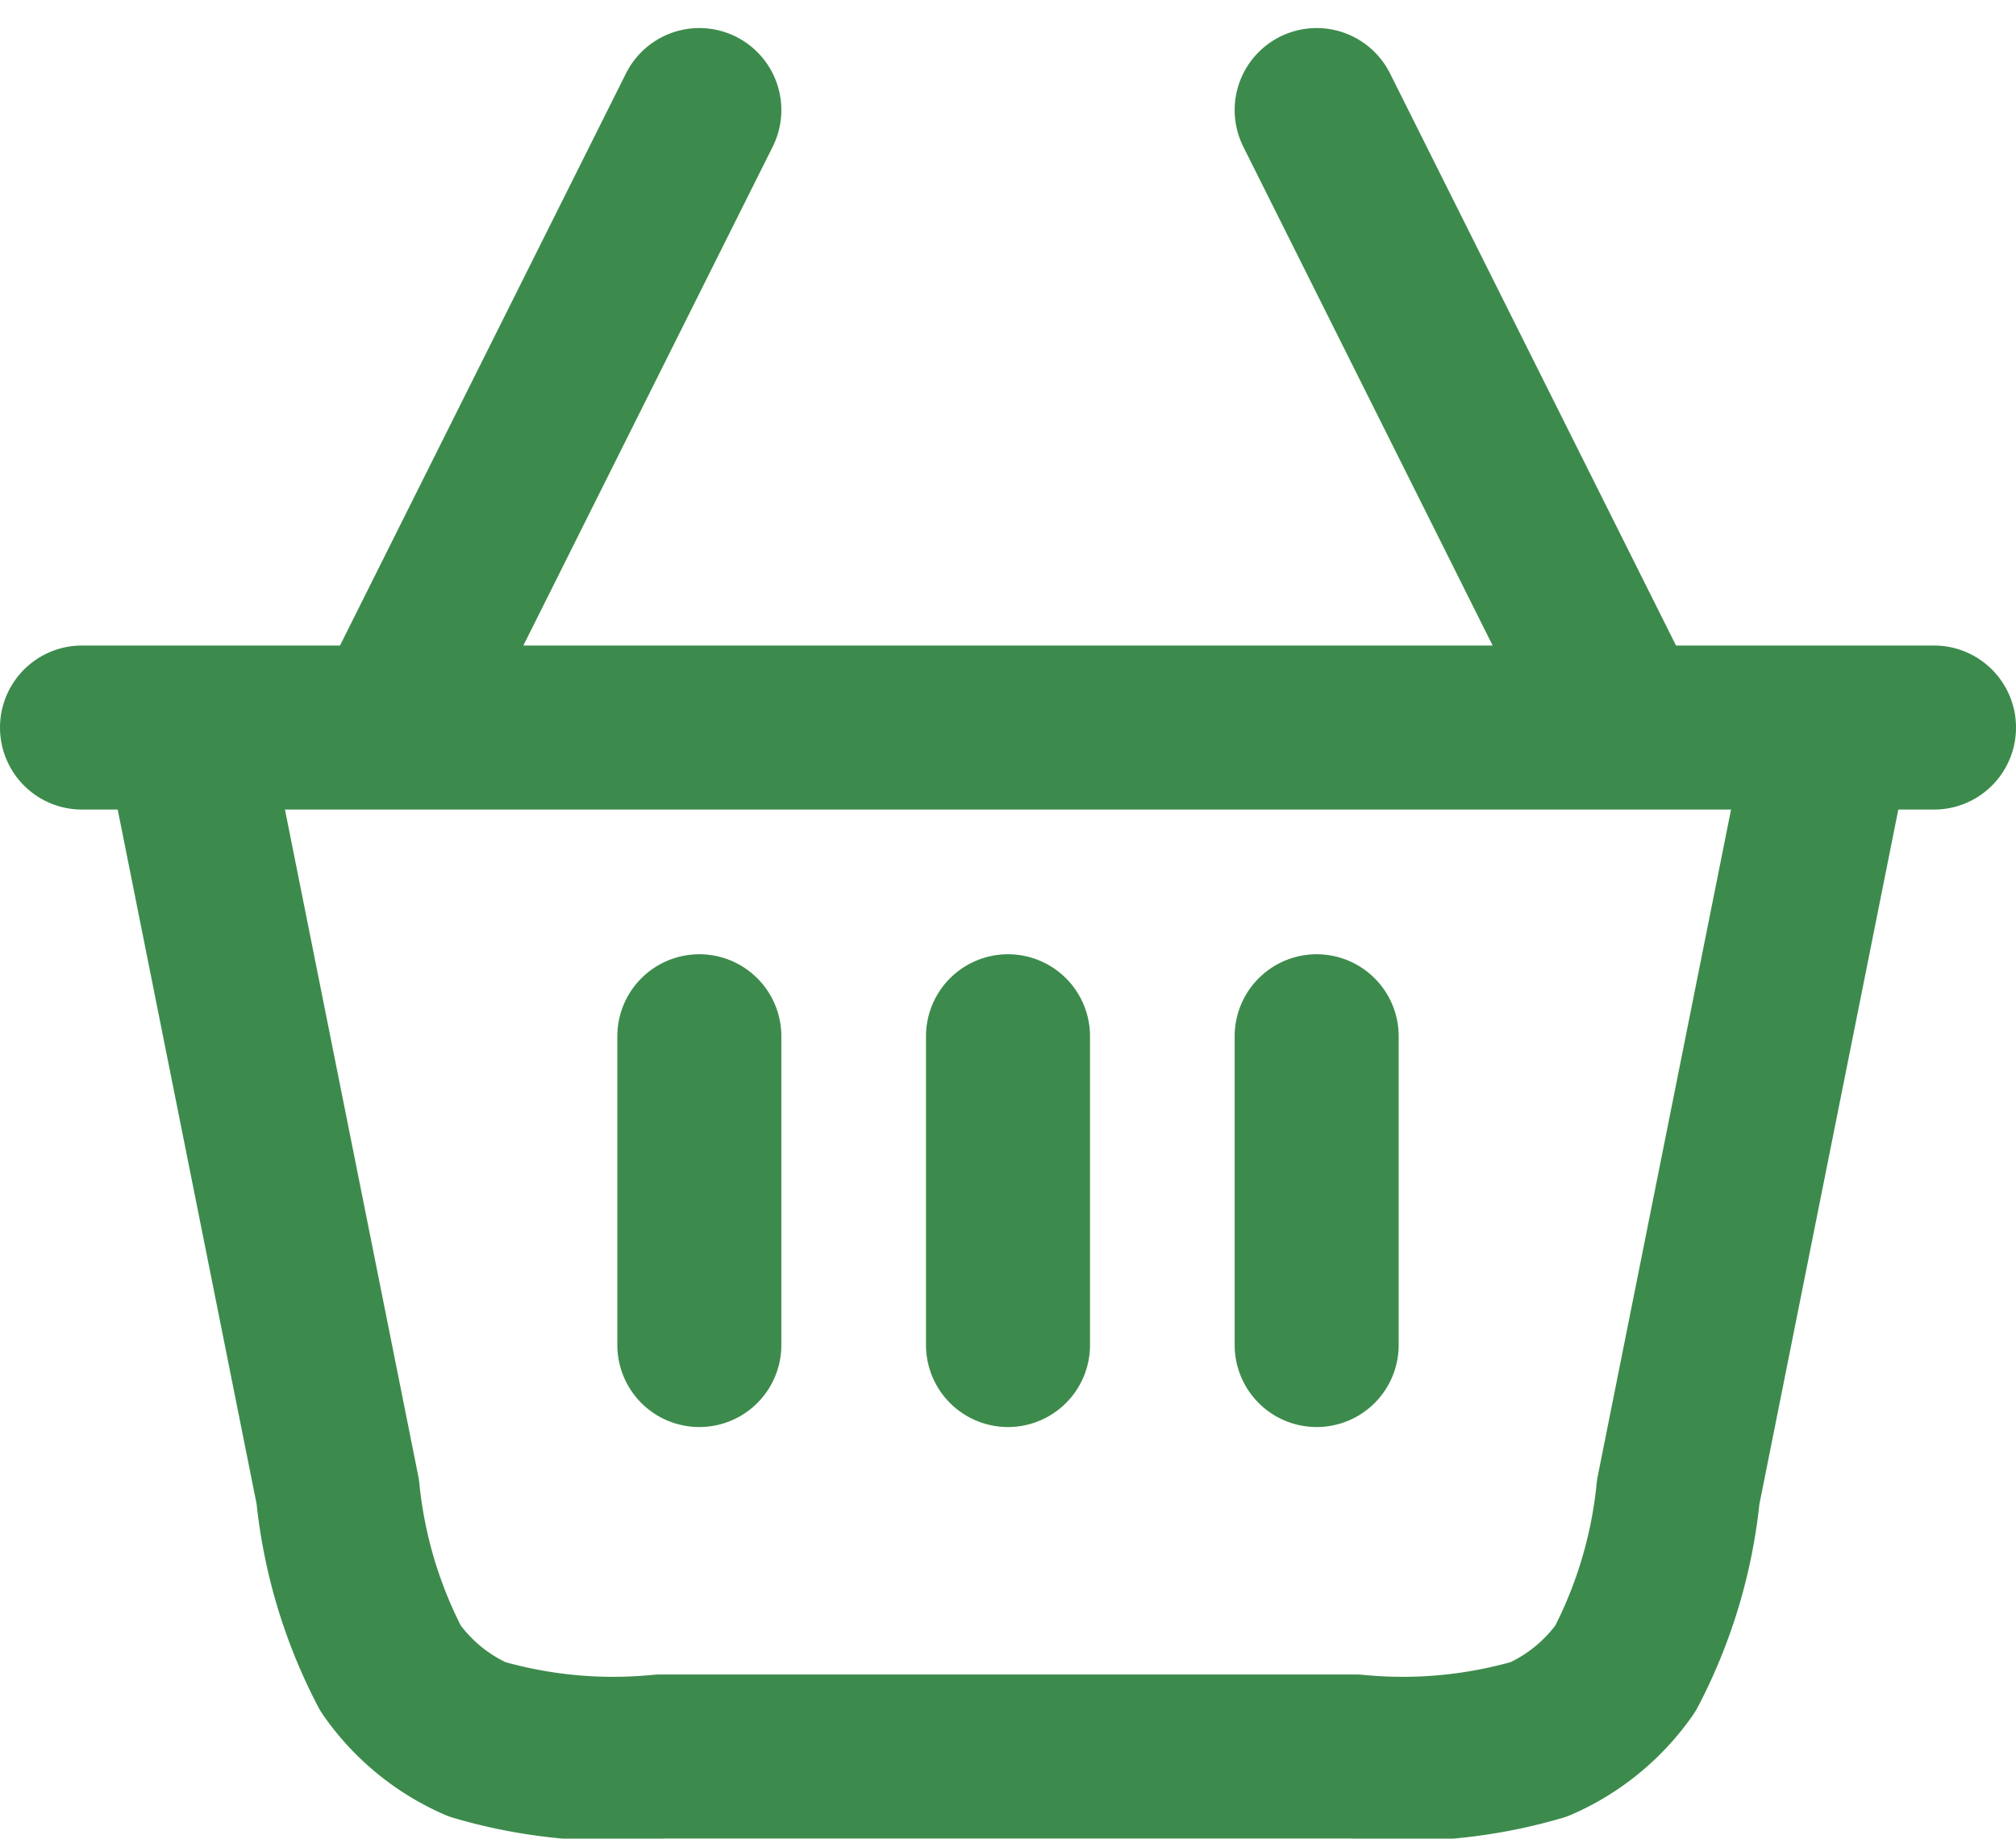
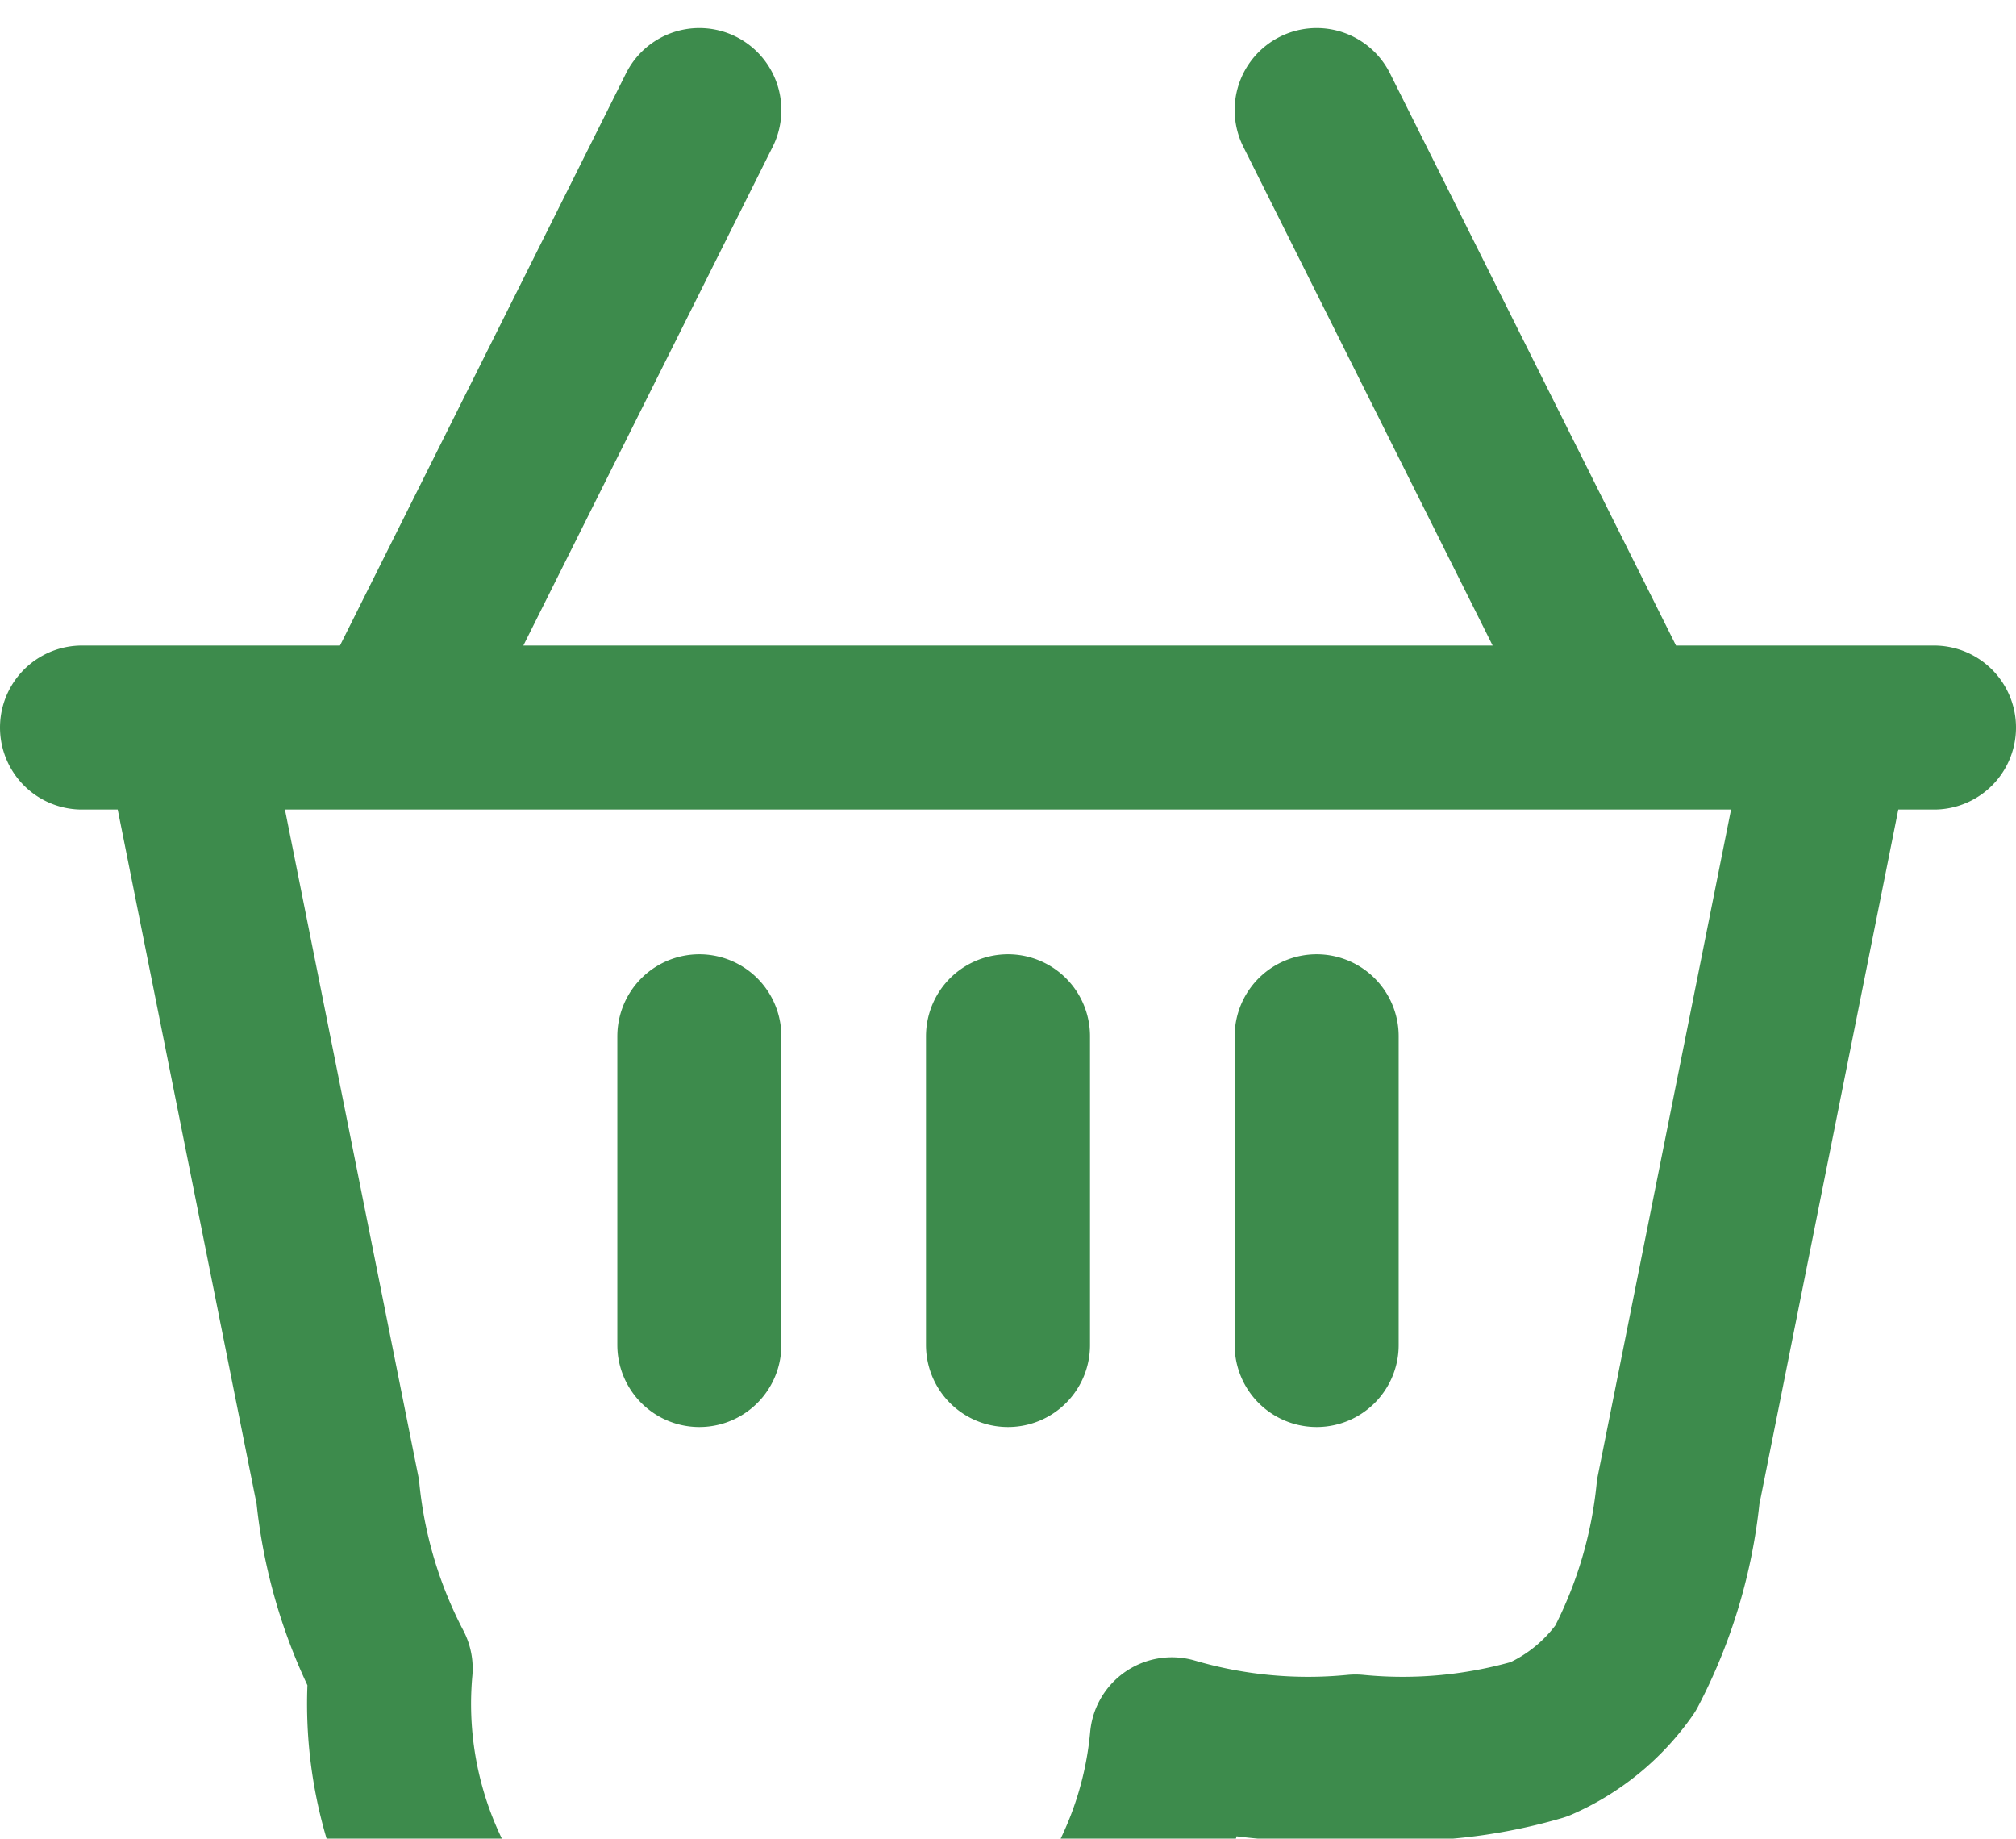
<svg xmlns="http://www.w3.org/2000/svg" width="24.584" height="22.416" viewBox="0 0 24.584 22.416">
-   <path id="basket-shopping-svgrepo-com" d="M24.329,11.528l-1.864,9.319A5.912,5.912,0,0,1,21.821,23a2.51,2.51,0,0,1-1.053.863,5.909,5.909,0,0,1-2.239.21H10.055a5.909,5.909,0,0,1-2.239-.21A2.509,2.509,0,0,1,6.764,23a5.91,5.91,0,0,1-.645-2.155L4.255,11.528m20.075,0H21.82m2.509,0h1.255m-21.329,0H3m1.255,0H6.764m0,0H21.82m-15.056,0L10.528,4M21.82,11.528,18.056,4M10.528,15.292v3.764m3.764-3.764v3.764m3.764-3.764v3.764" transform="translate(-2 -2.658)" fill="none" stroke="#3d8b4c" stroke-linecap="round" stroke-linejoin="round" stroke-width="2" />
+   <path id="basket-shopping-svgrepo-com" d="M24.329,11.528l-1.864,9.319A5.912,5.912,0,0,1,21.821,23a2.51,2.51,0,0,1-1.053.863,5.909,5.909,0,0,1-2.239.21a5.909,5.909,0,0,1-2.239-.21A2.509,2.509,0,0,1,6.764,23a5.91,5.91,0,0,1-.645-2.155L4.255,11.528m20.075,0H21.82m2.509,0h1.255m-21.329,0H3m1.255,0H6.764m0,0H21.82m-15.056,0L10.528,4M21.82,11.528,18.056,4M10.528,15.292v3.764m3.764-3.764v3.764m3.764-3.764v3.764" transform="translate(-2 -2.658)" fill="none" stroke="#3d8b4c" stroke-linecap="round" stroke-linejoin="round" stroke-width="2" />
</svg>